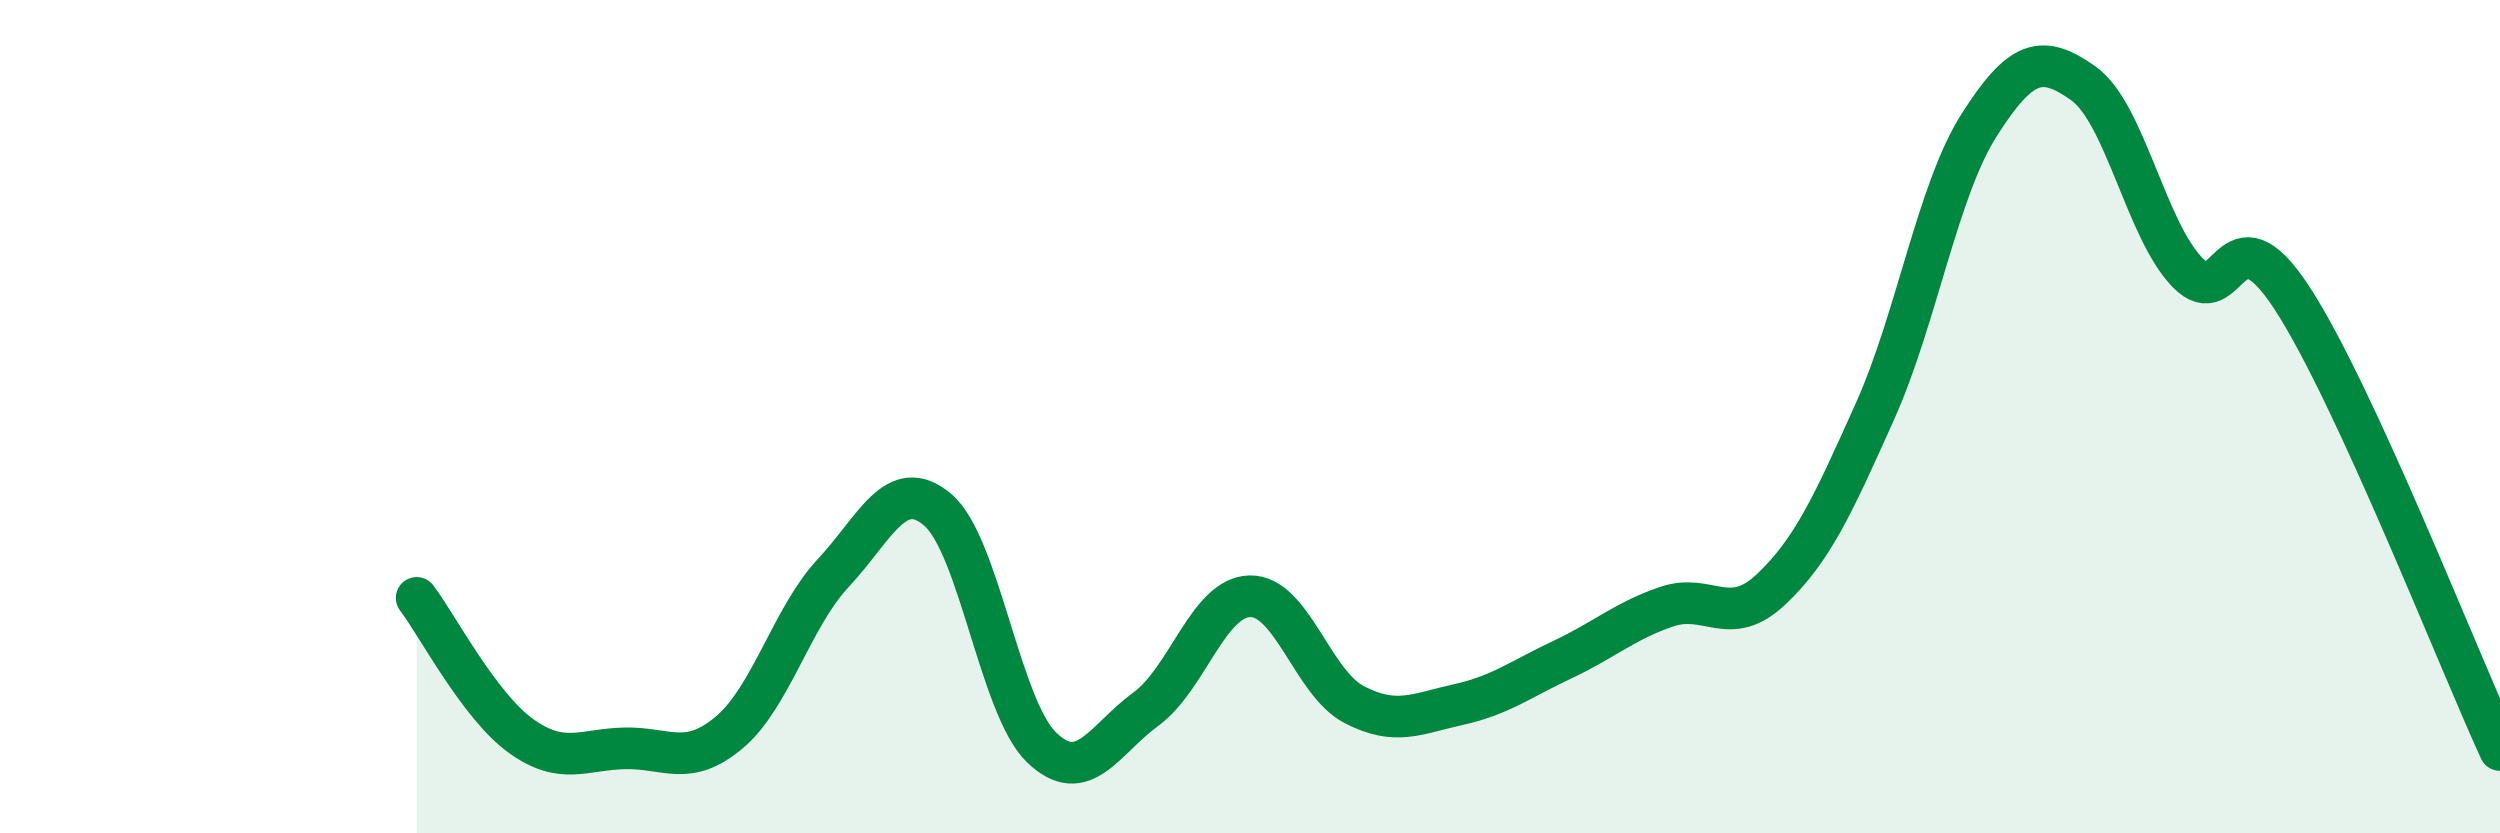
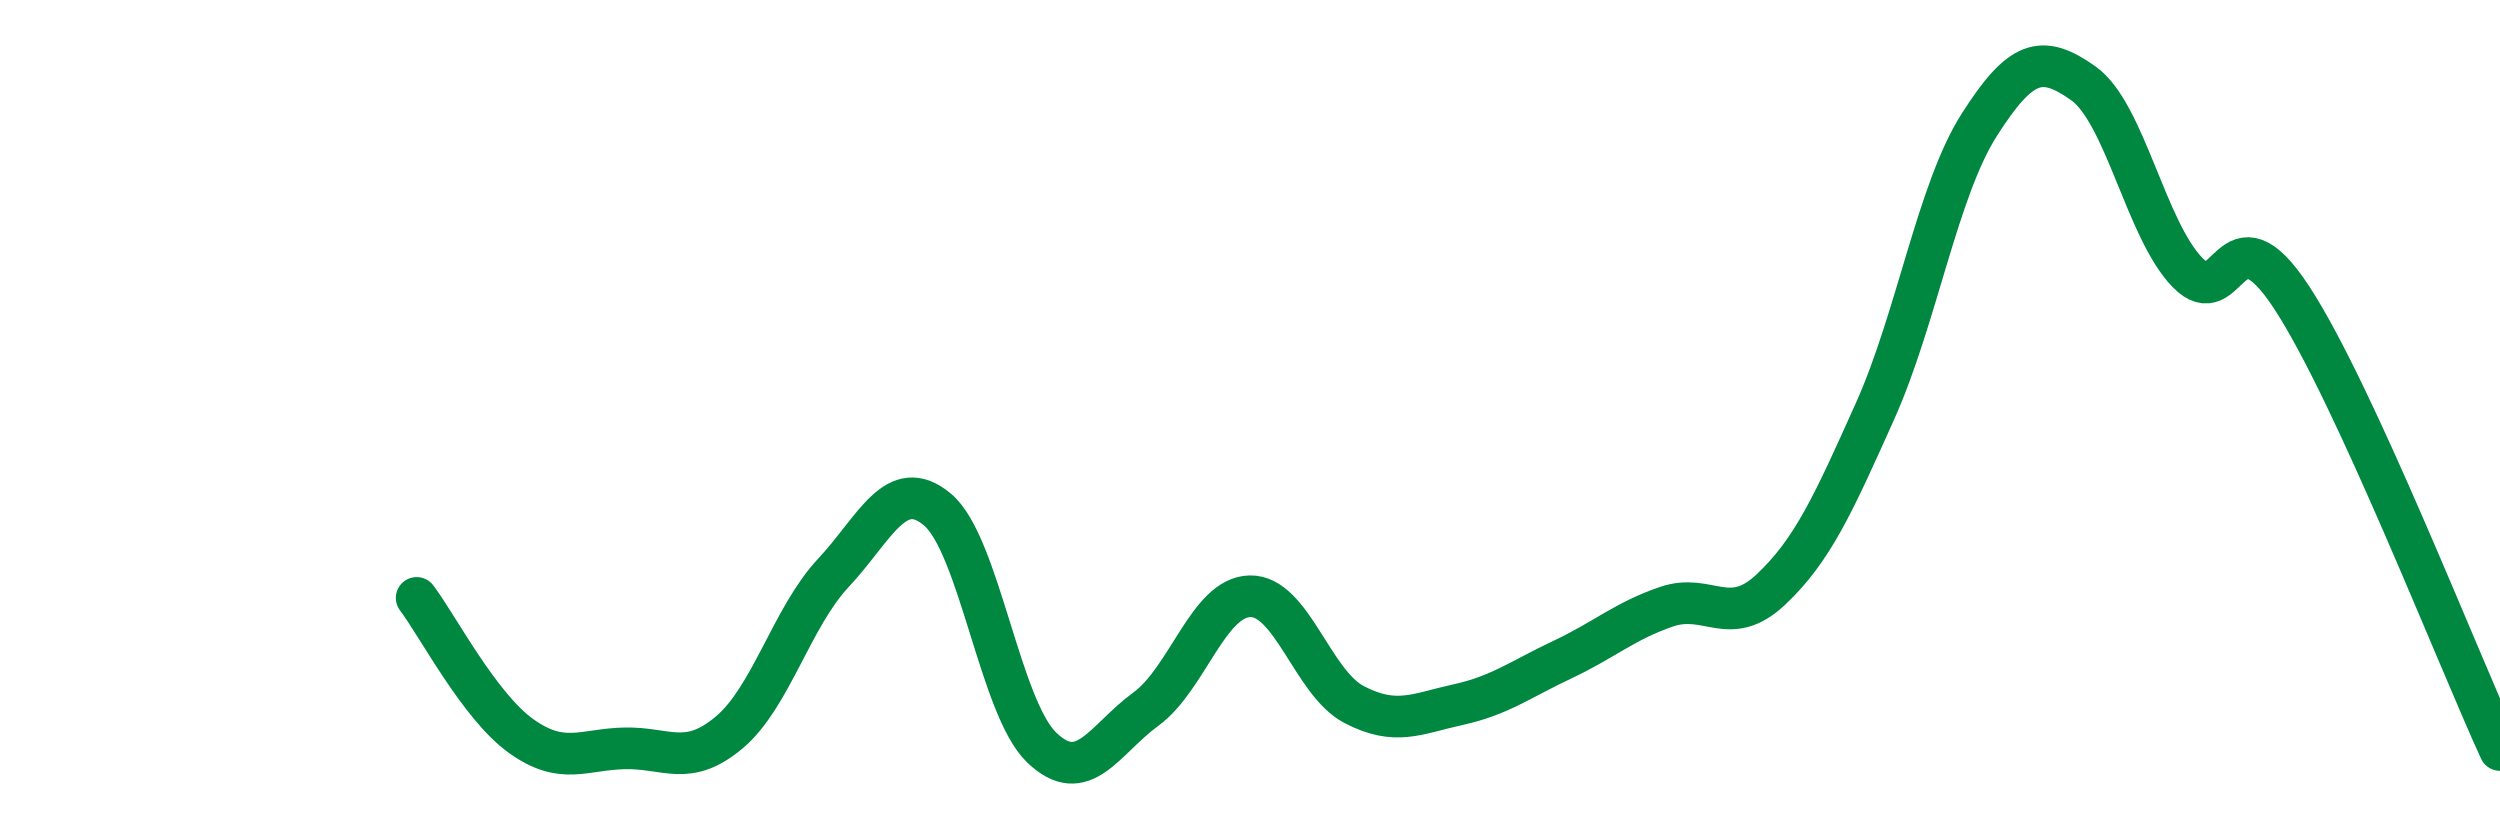
<svg xmlns="http://www.w3.org/2000/svg" width="60" height="20" viewBox="0 0 60 20">
-   <path d="M 10,14.35 C 10.5,15.01 11.5,16.94 12.5,17.66 C 13.5,18.38 14,17.98 15,17.96 C 16,17.94 16.5,18.42 17.5,17.58 C 18.5,16.74 19,14.82 20,13.75 C 21,12.68 21.5,11.39 22.5,12.23 C 23.5,13.07 24,16.98 25,17.94 C 26,18.9 26.5,17.75 27.5,17.02 C 28.5,16.29 29,14.33 30,14.31 C 31,14.29 31.5,16.39 32.5,16.91 C 33.5,17.43 34,17.13 35,16.91 C 36,16.69 36.5,16.3 37.5,15.83 C 38.5,15.36 39,14.9 40,14.56 C 41,14.22 41.5,15.09 42.5,14.15 C 43.5,13.21 44,12.1 45,9.87 C 46,7.64 46.5,4.57 47.5,3 C 48.5,1.43 49,1.29 50,2 C 51,2.71 51.5,5.51 52.5,6.54 C 53.5,7.57 53.5,4.85 55,7.14 C 56.5,9.43 59,15.83 60,18L60 20L10 20Z" fill="#008740" opacity="0.1" stroke-linecap="round" stroke-linejoin="round" />
  <path d="M 10,14.35 C 10.5,15.01 11.5,16.94 12.5,17.66 C 13.5,18.38 14,17.98 15,17.96 C 16,17.94 16.5,18.42 17.5,17.58 C 18.5,16.74 19,14.82 20,13.75 C 21,12.68 21.5,11.39 22.5,12.23 C 23.5,13.07 24,16.98 25,17.94 C 26,18.9 26.5,17.75 27.5,17.02 C 28.5,16.29 29,14.33 30,14.31 C 31,14.29 31.5,16.39 32.5,16.91 C 33.5,17.43 34,17.13 35,16.91 C 36,16.69 36.5,16.3 37.5,15.83 C 38.5,15.36 39,14.9 40,14.56 C 41,14.22 41.5,15.09 42.5,14.15 C 43.5,13.21 44,12.1 45,9.87 C 46,7.64 46.5,4.57 47.5,3 C 48.5,1.43 49,1.29 50,2 C 51,2.71 51.5,5.51 52.5,6.54 C 53.5,7.57 53.5,4.85 55,7.14 C 56.5,9.43 59,15.83 60,18" stroke="#008740" stroke-width="1" fill="none" stroke-linecap="round" stroke-linejoin="round" />
</svg>